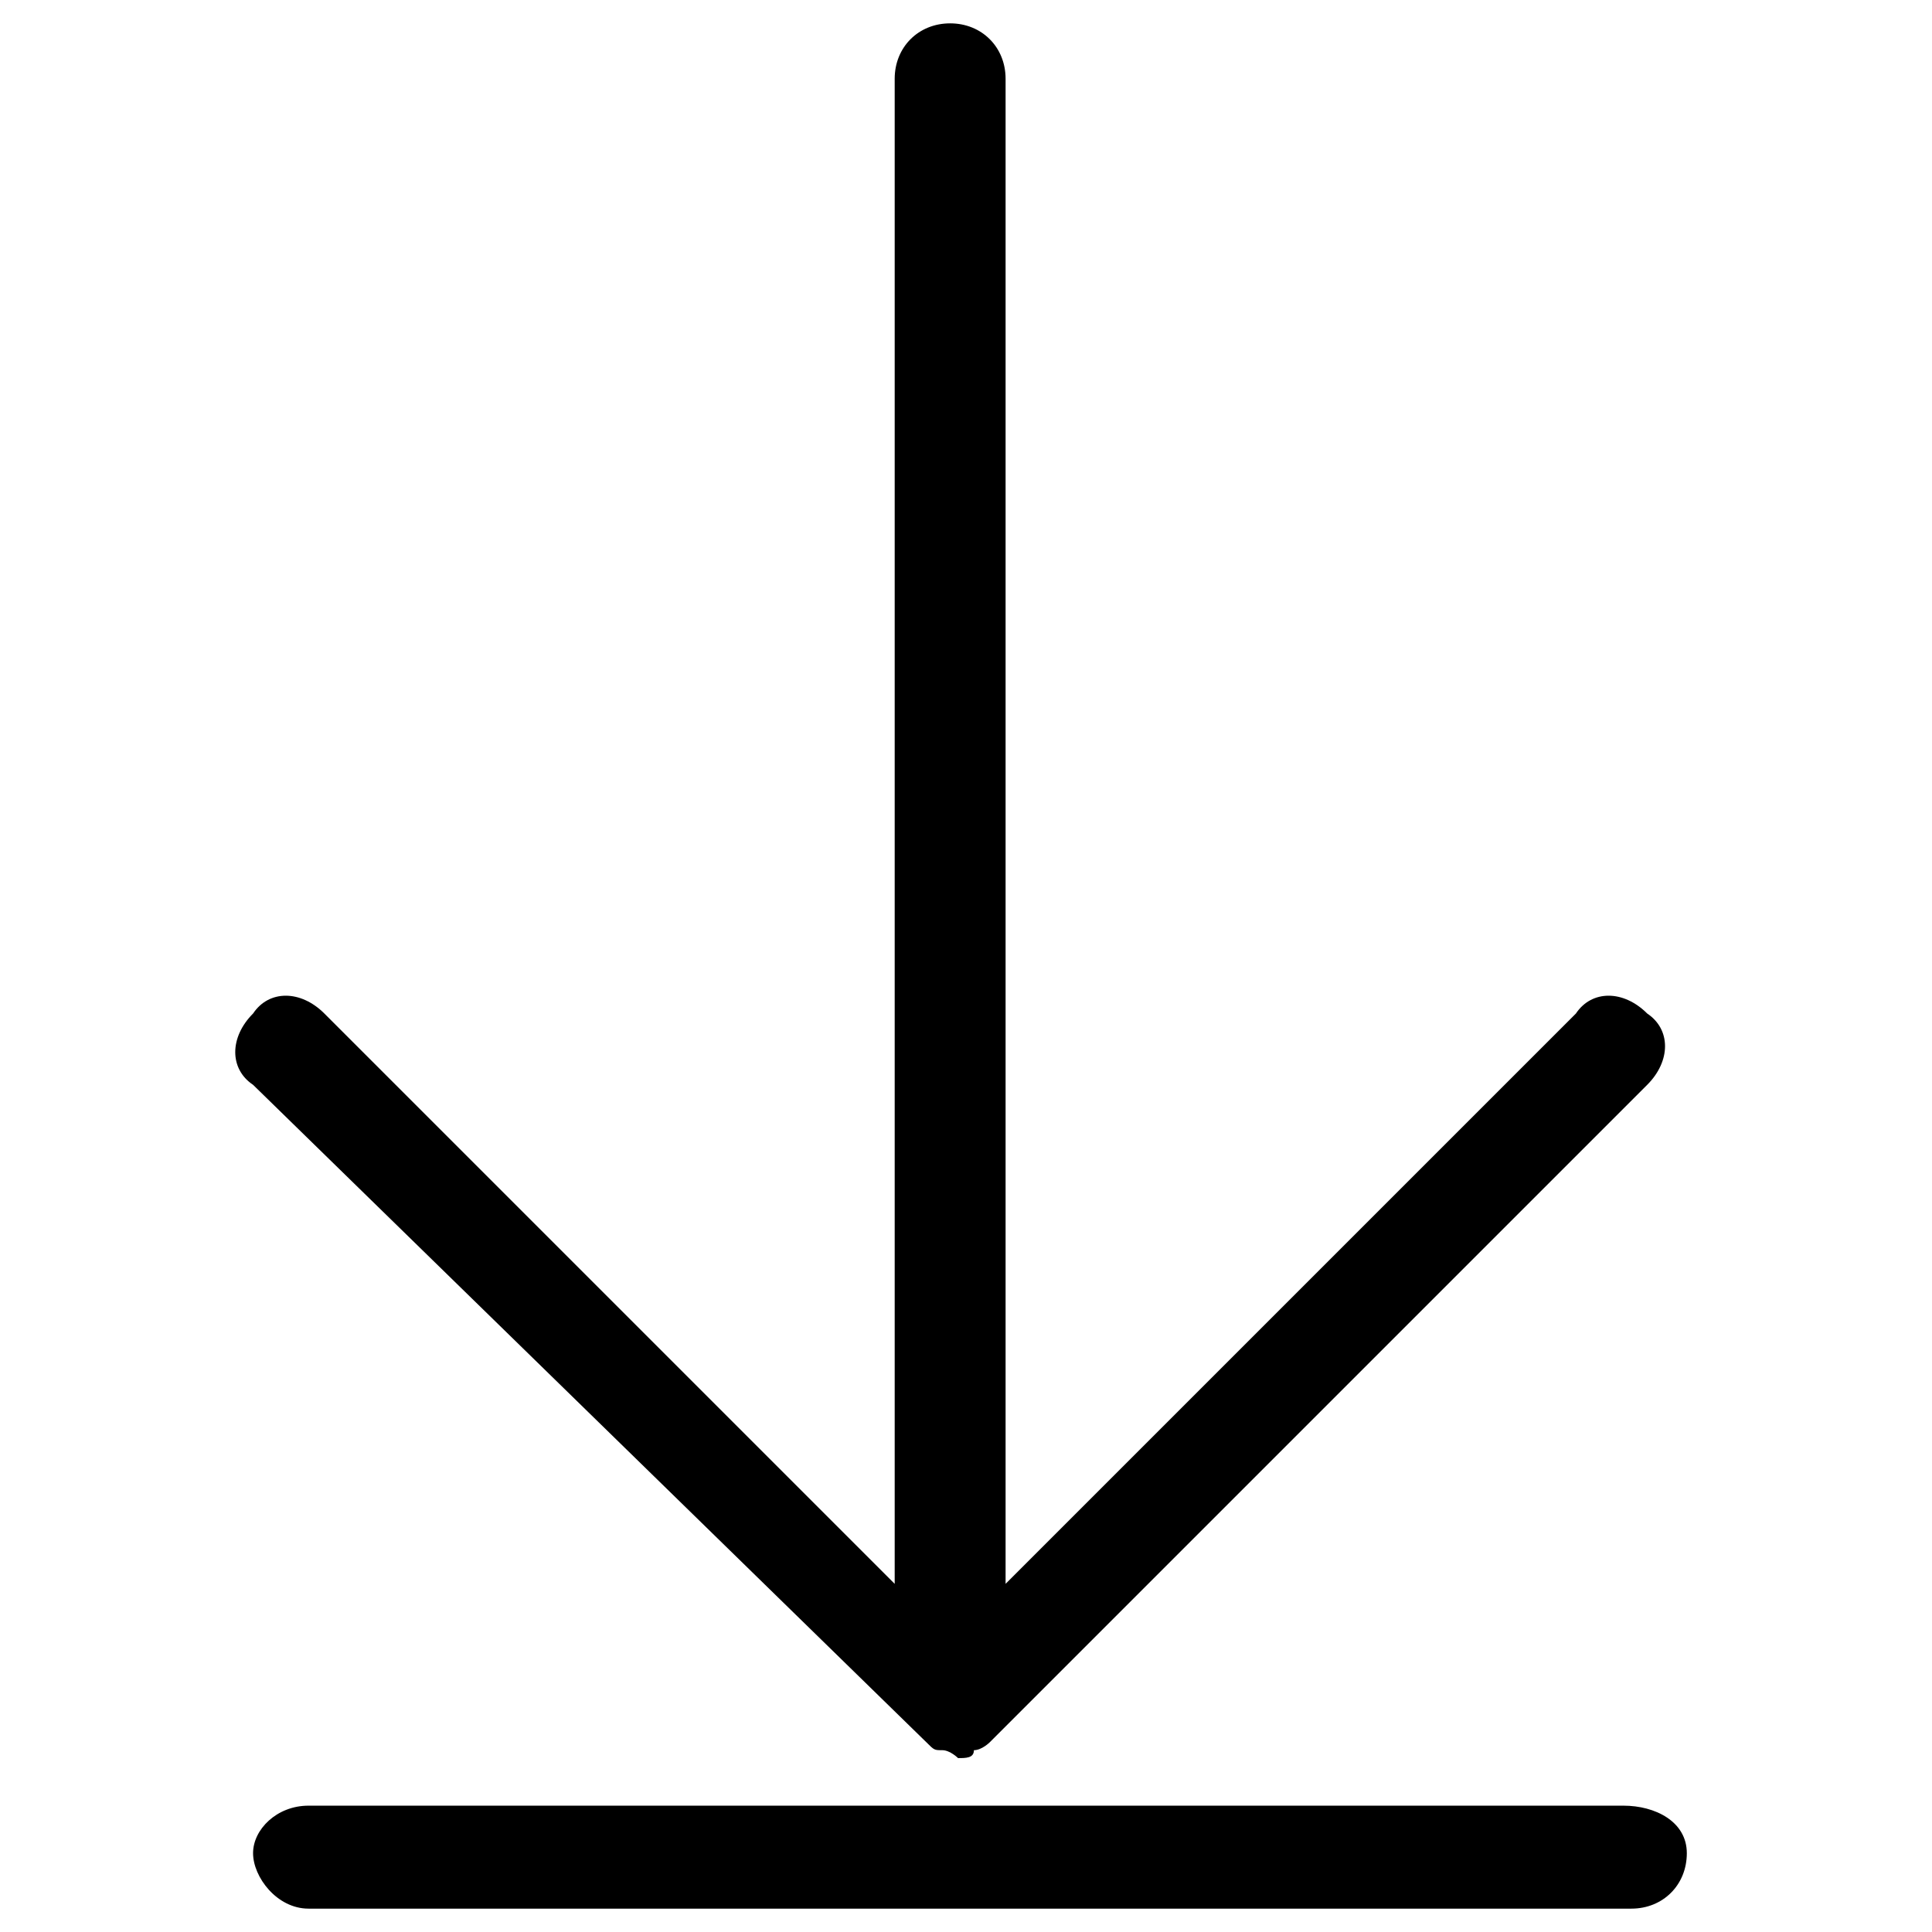
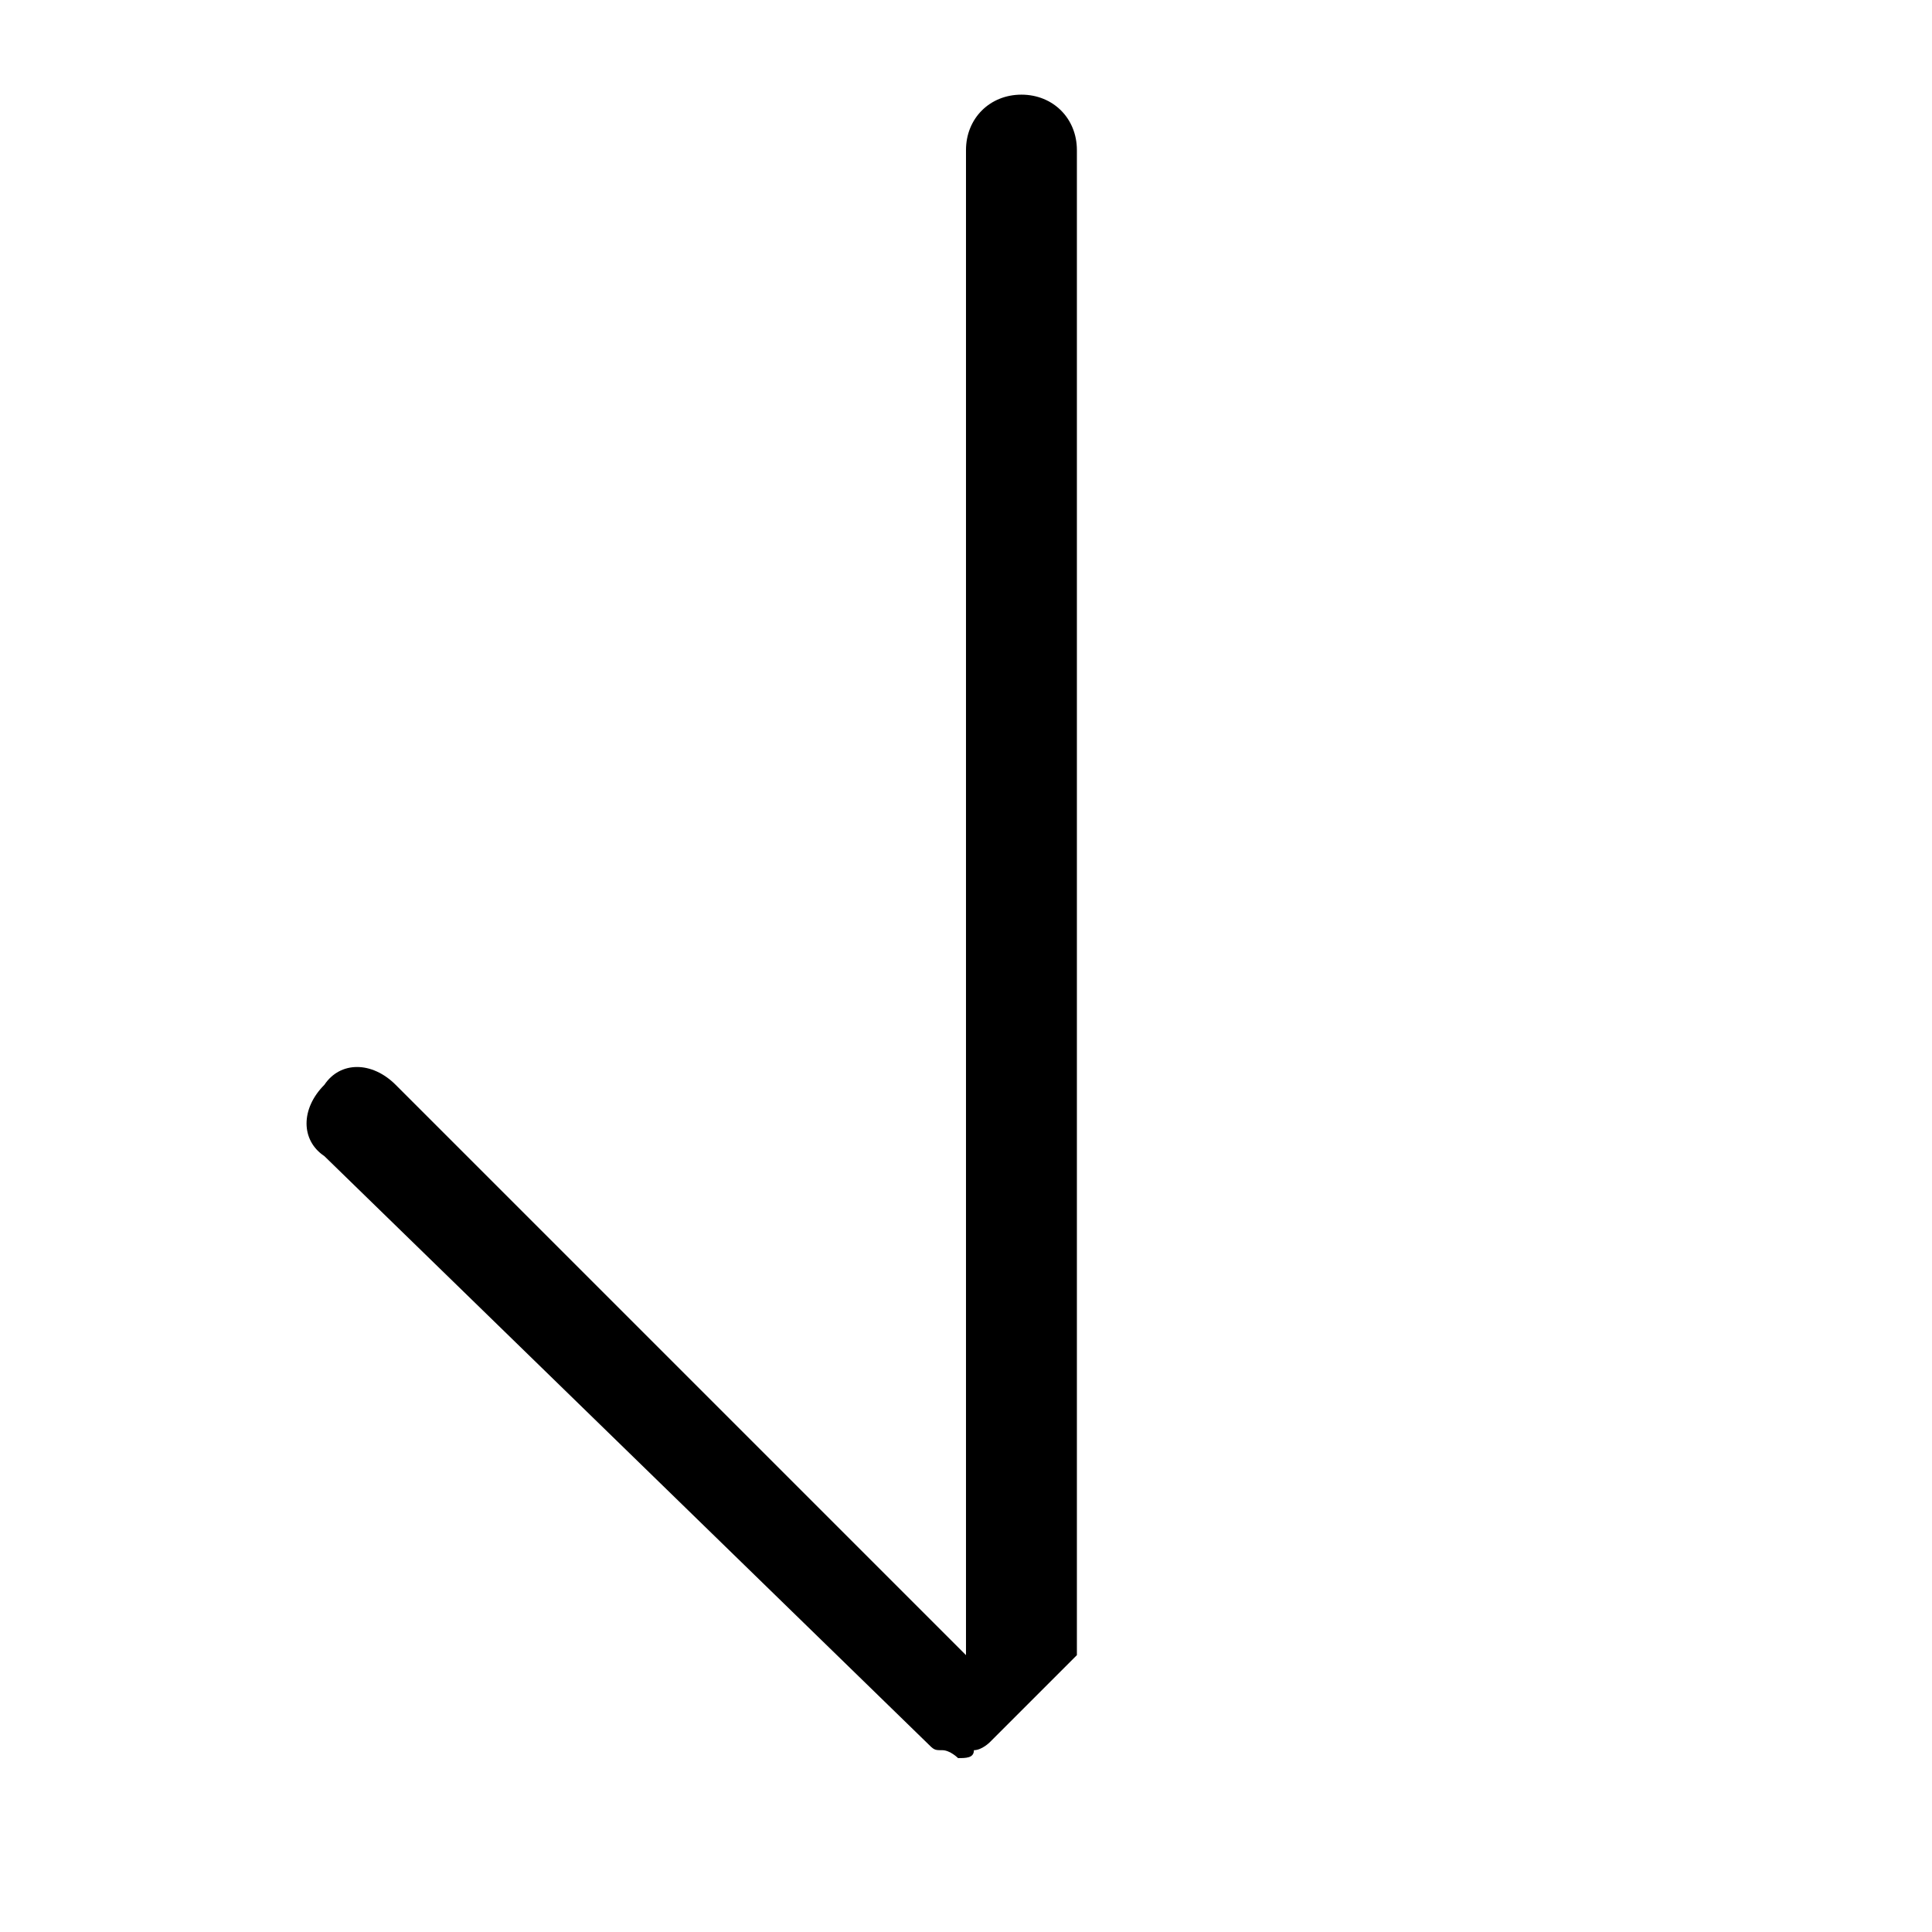
<svg xmlns="http://www.w3.org/2000/svg" fill="#000000" width="800px" height="800px" version="1.1" viewBox="144 144 512 512">
  <g>
-     <path d="m389.5 605.72c2.098 2.098 2.098 2.098 4.199 2.098 2.098 0 4.199 2.098 4.199 2.098 2.098 0 4.199 0 4.199-2.098 2.098 0 4.199-2.098 4.199-2.098l174.23-174.23c6.297-6.297 6.297-14.695 0-18.895-6.297-6.297-14.695-6.297-18.895 0l-151.14 151.14v-398.85c0-8.398-6.297-14.695-14.695-14.695-8.398 0-14.695 6.297-14.695 14.695v398.85l-151.14-151.14c-6.297-6.297-14.695-6.297-18.895 0-6.297 6.297-6.297 14.695 0 18.895z" />
-     <path d="m574.23 622.52h-348.47c-8.398 0-14.695 6.297-14.695 12.594s6.297 14.695 14.695 14.695h350.57c8.398 0 14.695-6.297 14.695-14.695s-8.398-12.594-16.793-12.594z" />
+     <path d="m389.5 605.72c2.098 2.098 2.098 2.098 4.199 2.098 2.098 0 4.199 2.098 4.199 2.098 2.098 0 4.199 0 4.199-2.098 2.098 0 4.199-2.098 4.199-2.098l174.23-174.23l-151.14 151.14v-398.85c0-8.398-6.297-14.695-14.695-14.695-8.398 0-14.695 6.297-14.695 14.695v398.85l-151.14-151.14c-6.297-6.297-14.695-6.297-18.895 0-6.297 6.297-6.297 14.695 0 18.895z" />
  </g>
</svg>